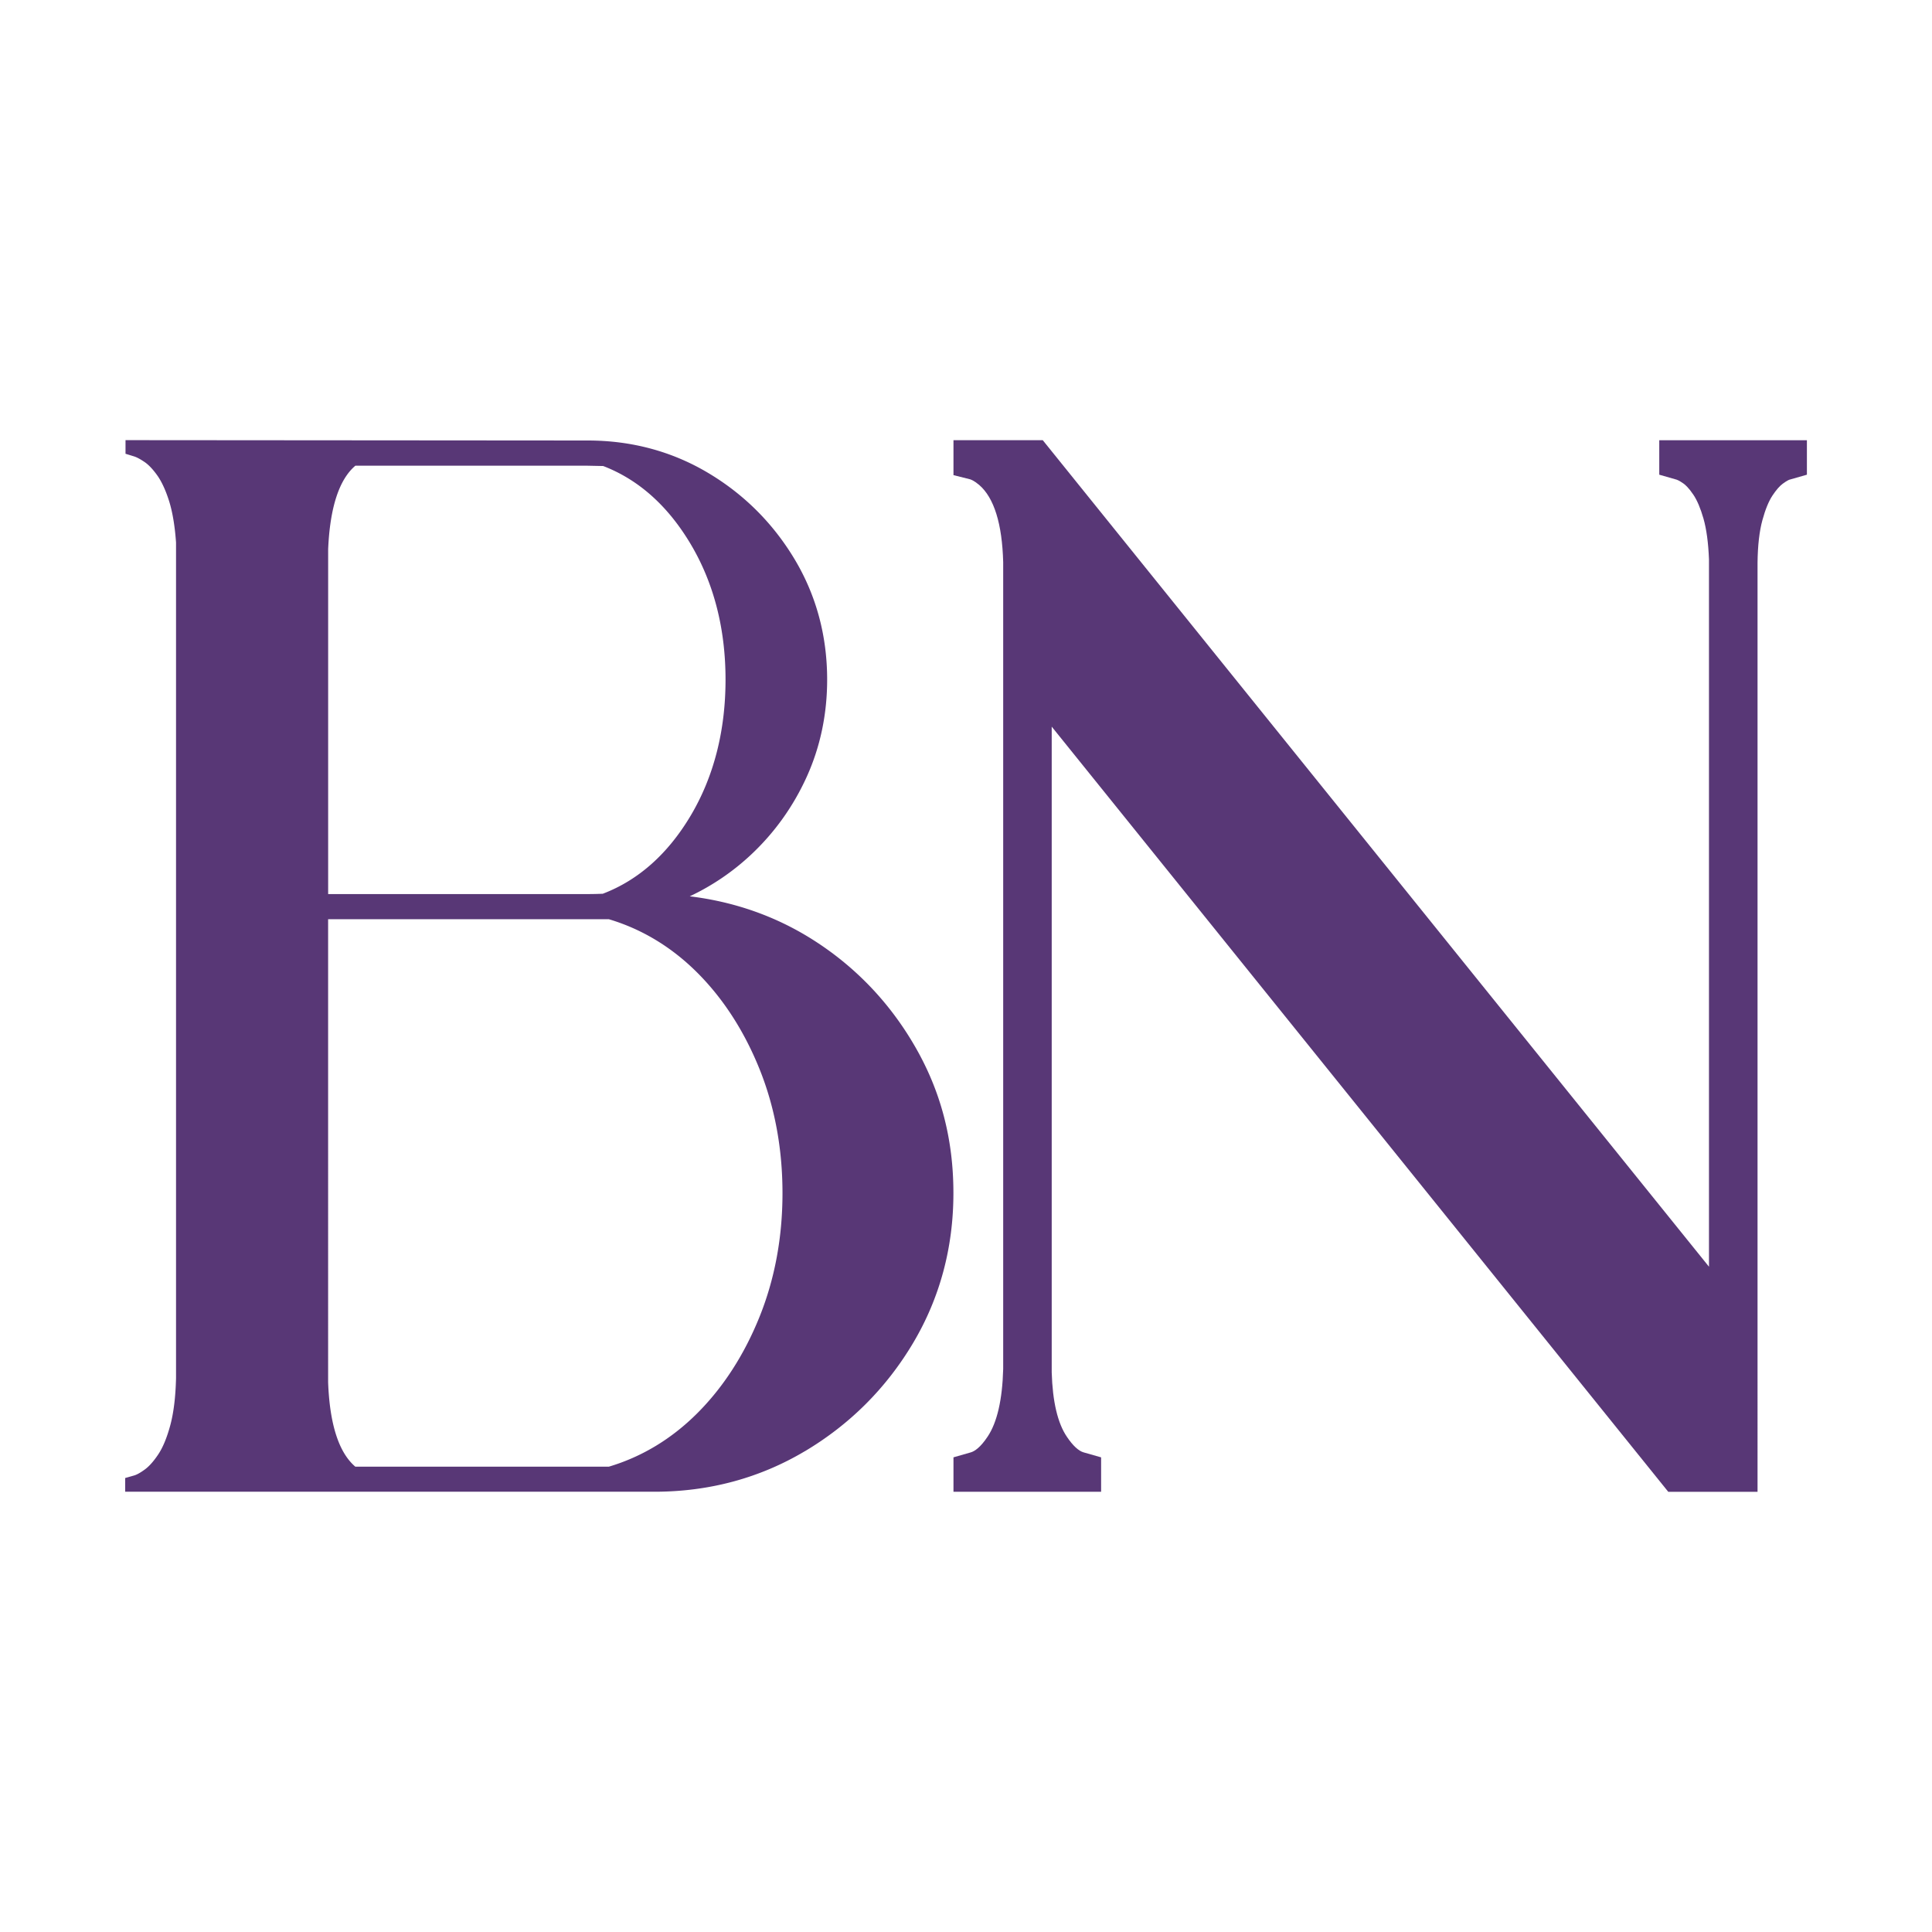
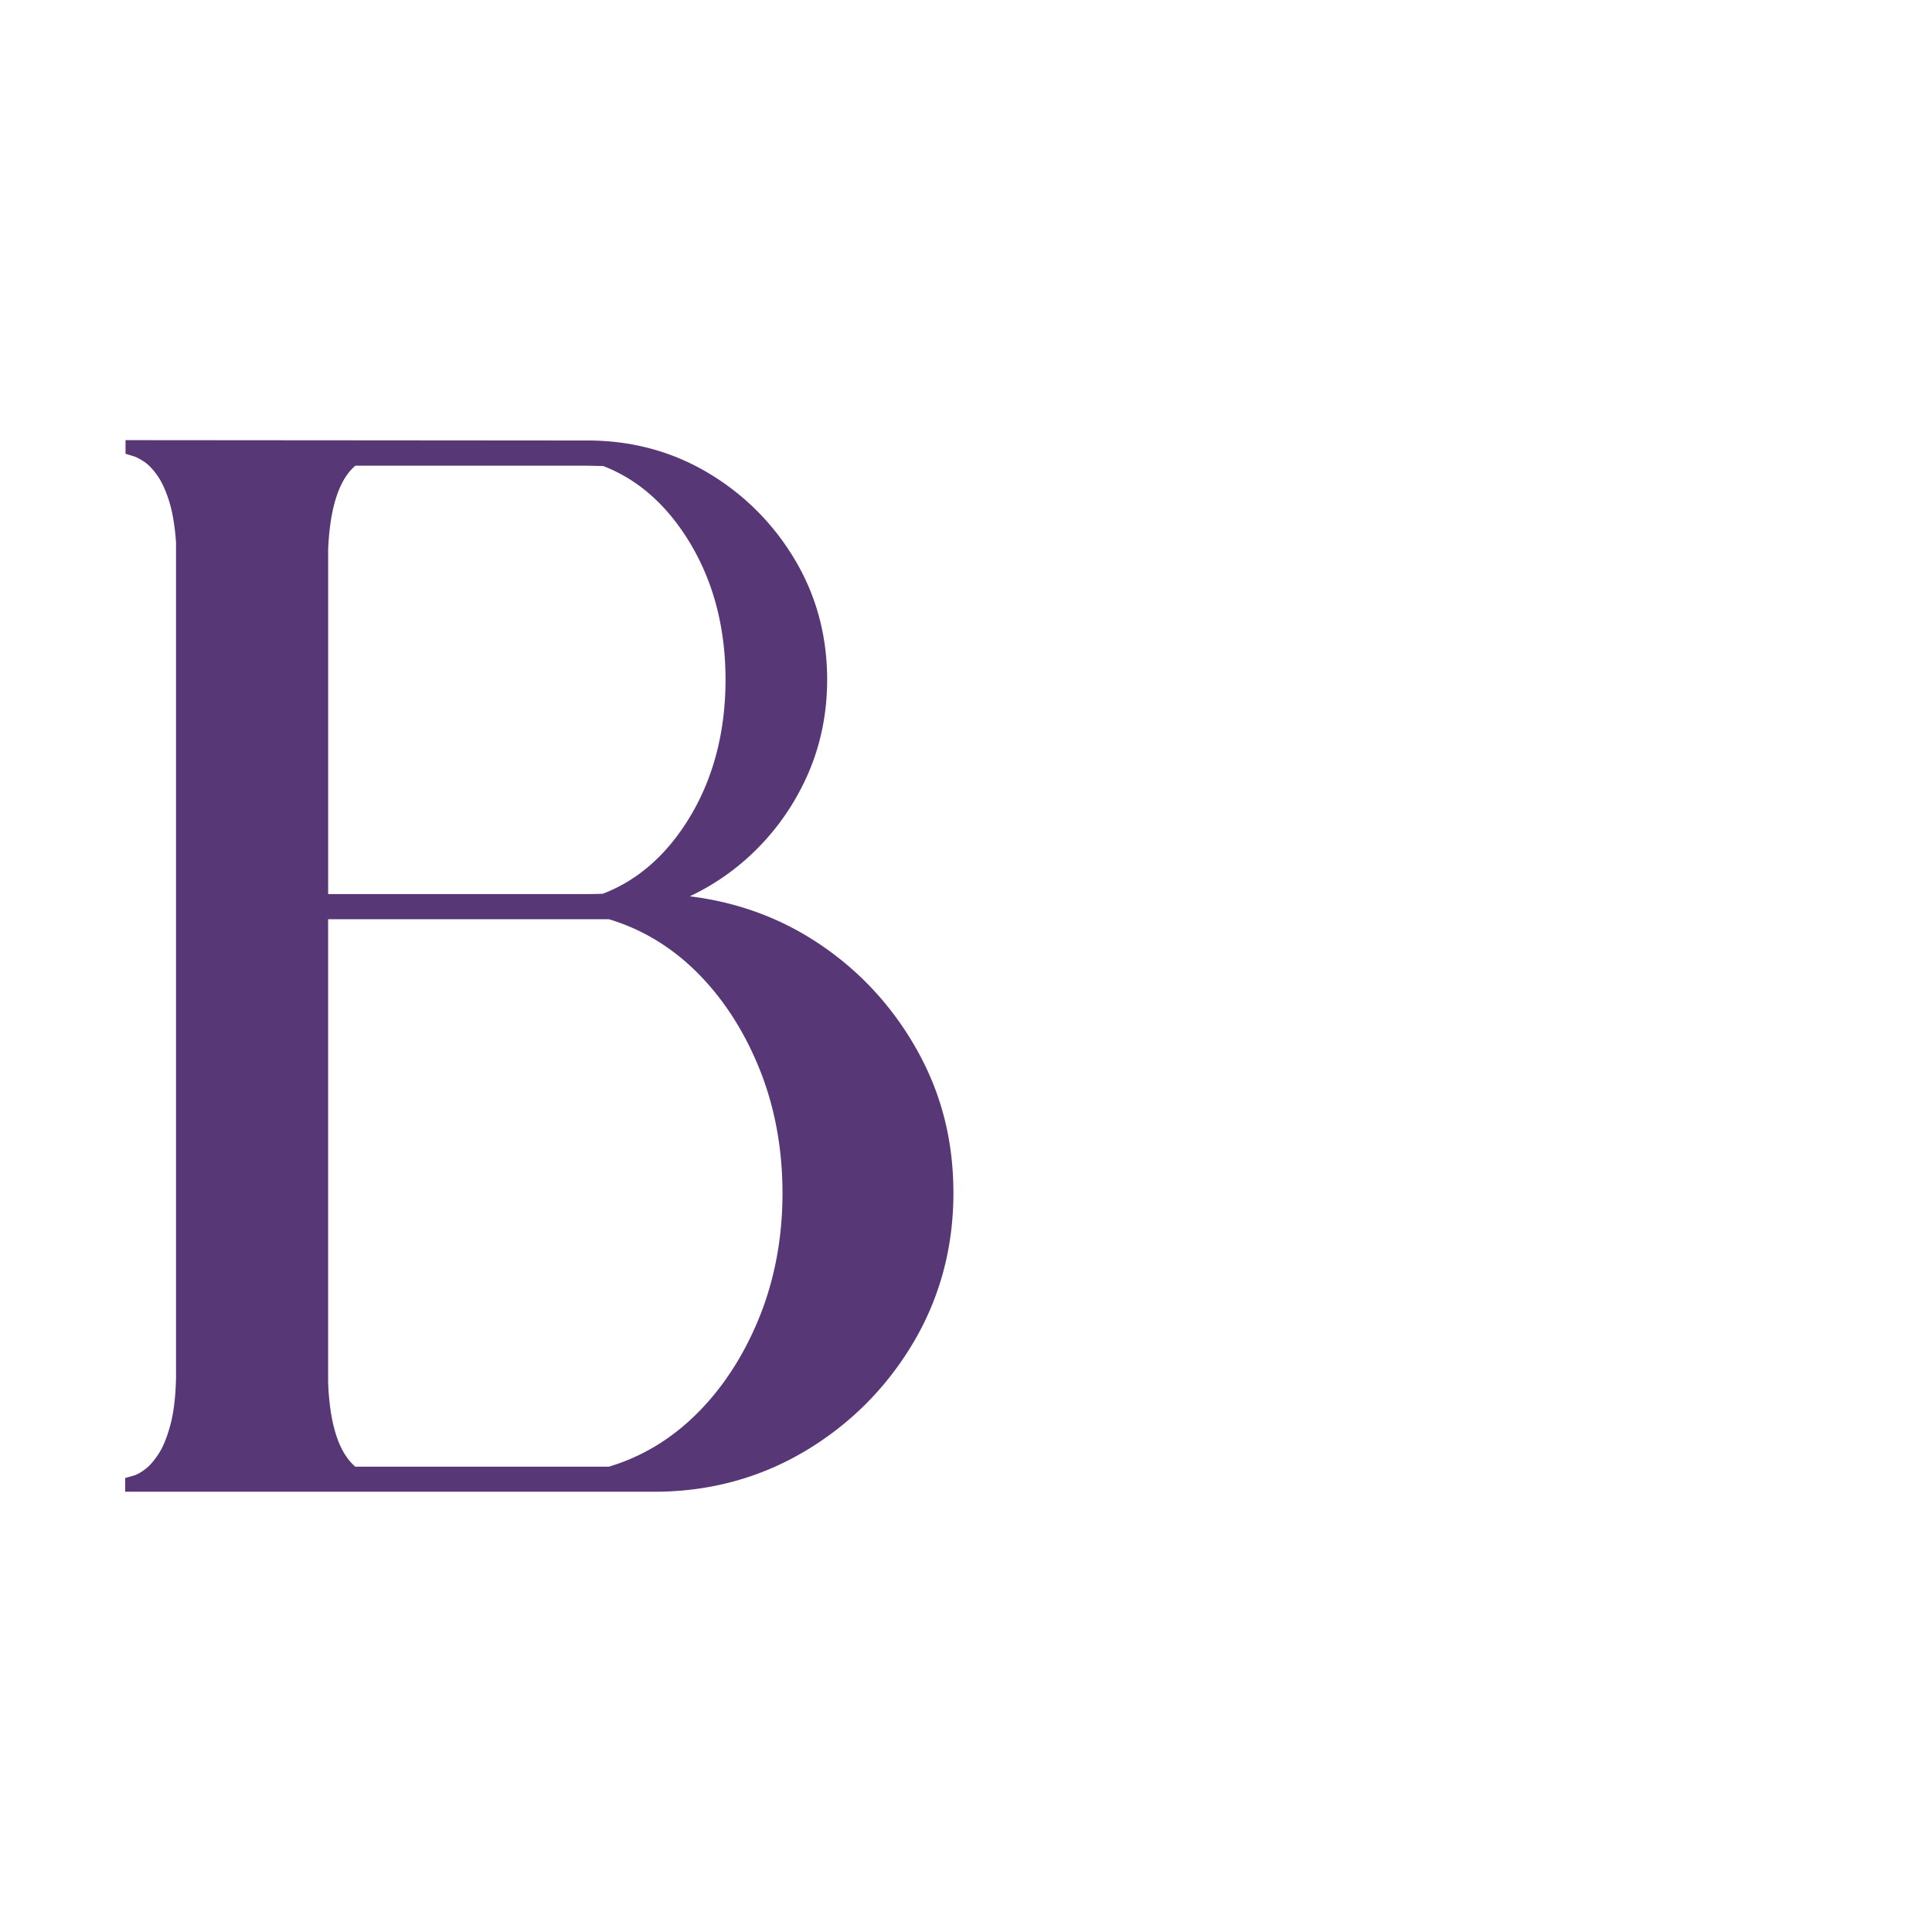
<svg xmlns="http://www.w3.org/2000/svg" data-bbox="38.88 136.69 522.27 326.6" viewBox="0 0 600 600" data-type="color">
  <g>
-     <path d="m341.94 452.59-5.43-1.55c-1.54-.43-3.36-2.12-5.14-4.78-2.9-4.22-4.49-10.99-4.75-20.07V225.67l191.01 237.05.46.57h27.73V174.75c.06-5.34.57-9.79 1.51-13.21.9-3.3 1.95-5.87 3.13-7.65 1.14-1.72 2.21-2.95 3.19-3.67 1.45-1.06 2.06-1.25 2.09-1.25l5.41-1.55v-10.7H515.3v10.7l5.42 1.55s.68.2 2.12 1.21c.51.36 1.59 1.28 3.06 3.47 1.17 1.74 2.22 4.23 3.13 7.4.94 3.29 1.51 7.57 1.71 12.66v219.68l-206.9-256.68h-27.73v10.85l5.04 1.26c.34.08 1.31.41 2.95 1.79 4.62 3.98 7.13 12.07 7.45 23.97v250.58c-.26 9.52-1.88 16.57-4.81 20.96-2.28 3.46-4.11 4.59-5.22 4.92l-5.41 1.55v10.7h45.85v-10.7Z" fill="#583776" data-color="1" />
    <path d="M249.9 450.73c14-8.32 25.31-19.62 33.63-33.58 8.33-13.98 12.56-29.66 12.56-46.62s-4.01-31.82-11.93-45.54c-7.9-13.69-18.63-24.88-31.87-33.24-11.43-7.21-24.21-11.71-38.08-13.39a73.84 73.84 0 0 0 19.06-12.96c7.3-6.84 13.12-14.99 17.3-24.23 4.18-9.25 6.31-19.38 6.31-30.1 0-13.61-3.4-26.19-10.1-37.38-6.69-11.17-15.74-20.21-26.91-26.85-11.19-6.66-23.76-10.04-37.37-10.04l-143.52-.11v4.23l2.63.81c.82.25 1.9.82 3.21 1.7 1.29.86 2.63 2.27 4 4.18 1.38 1.94 2.63 4.63 3.69 7.99 1.07 3.4 1.8 7.78 2.16 12.89v259.47c-.14 5.89-.75 10.83-1.79 14.68-1.03 3.8-2.27 6.82-3.7 8.98-1.42 2.14-2.83 3.74-4.19 4.73-1.7 1.25-2.76 1.71-3.34 1.87l-2.77.79v4.26h164.35c16.96 0 32.67-4.23 46.68-12.56ZM101.91 277.67v-107.1c.56-12.94 3.4-21.66 8.45-25.94h72.1l4.87.1c10.97 4.21 20.12 12.38 27.19 24.29 7.17 12.08 10.8 26.23 10.8 42.06s-3.63 30.1-10.8 42.18c-7.08 11.92-16.27 20.1-27.32 24.3-1.53.06-3.1.1-4.7.1h-80.58Zm141.1 92.87c0 13.77-2.41 26.72-7.16 38.48-4.75 11.76-11.24 21.81-19.3 29.87-7.96 7.96-17.2 13.54-27.47 16.6h-78.73c-5.13-4.36-7.97-13.2-8.45-26.24V285.47h87.18c10.27 3.06 19.51 8.65 27.47 16.6 8.05 8.05 14.55 18.1 19.3 29.87 4.75 11.76 7.16 24.75 7.16 38.6Z" fill="#583776" data-color="1" />
  </g>
</svg>